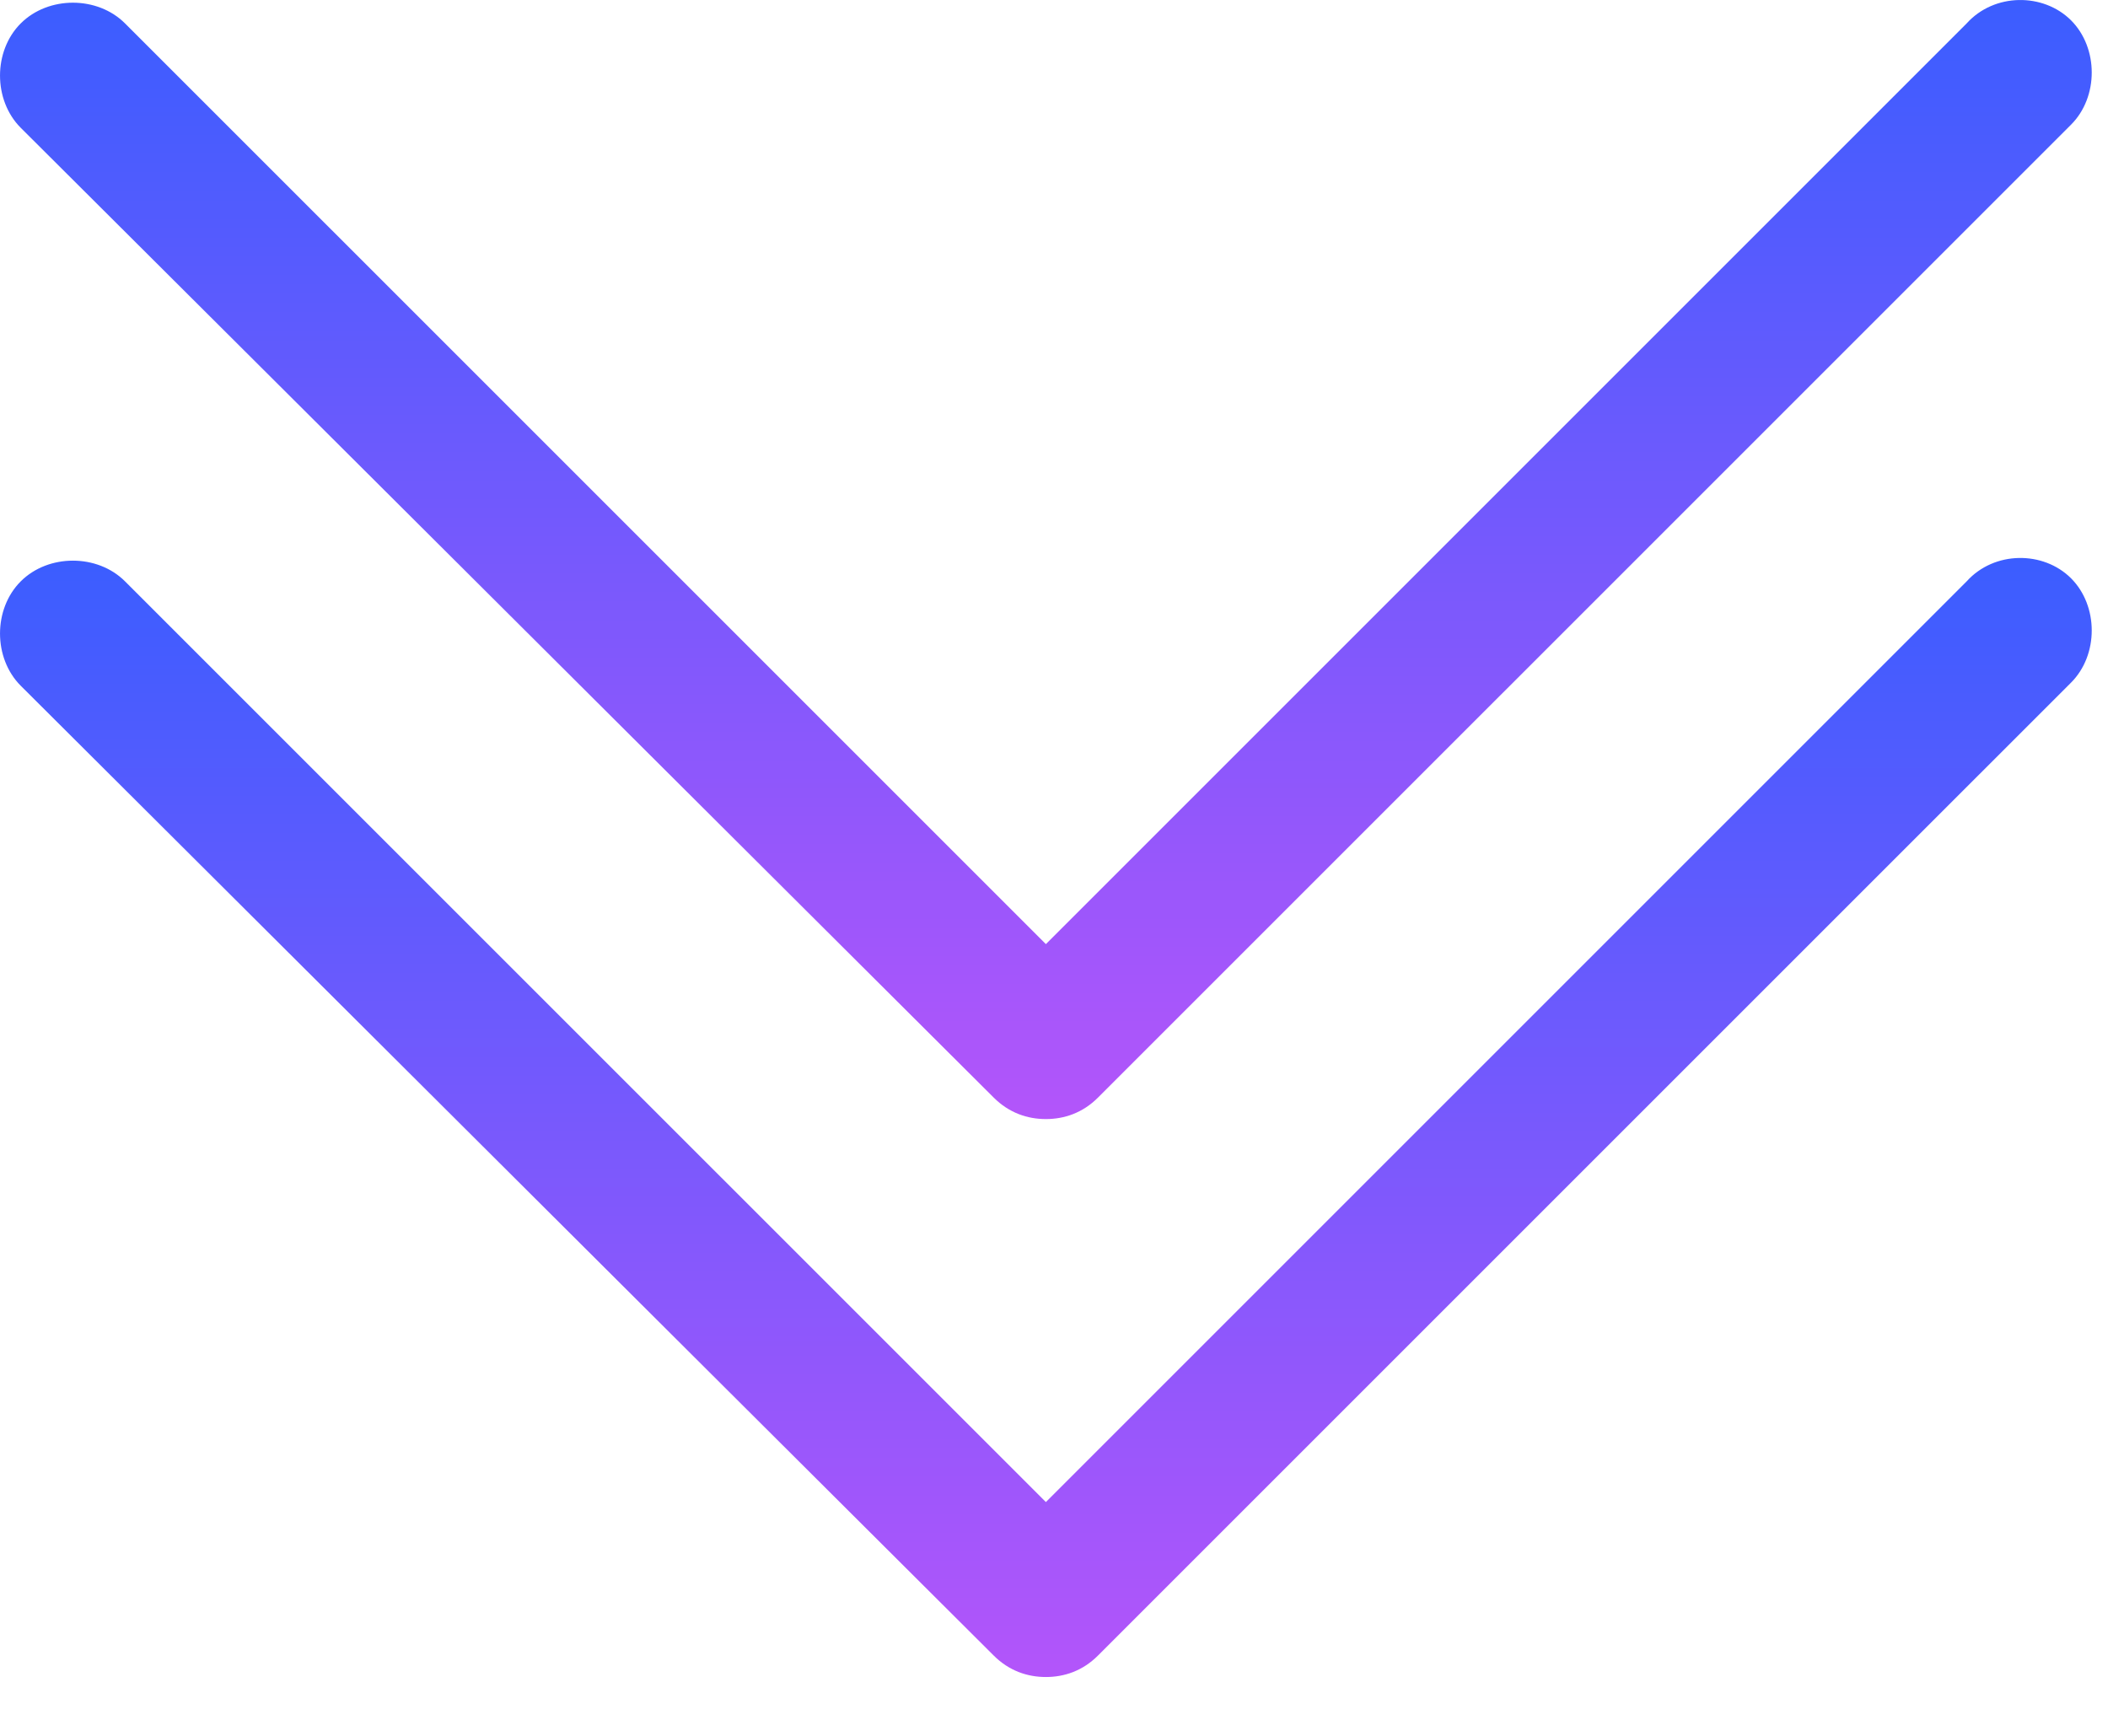
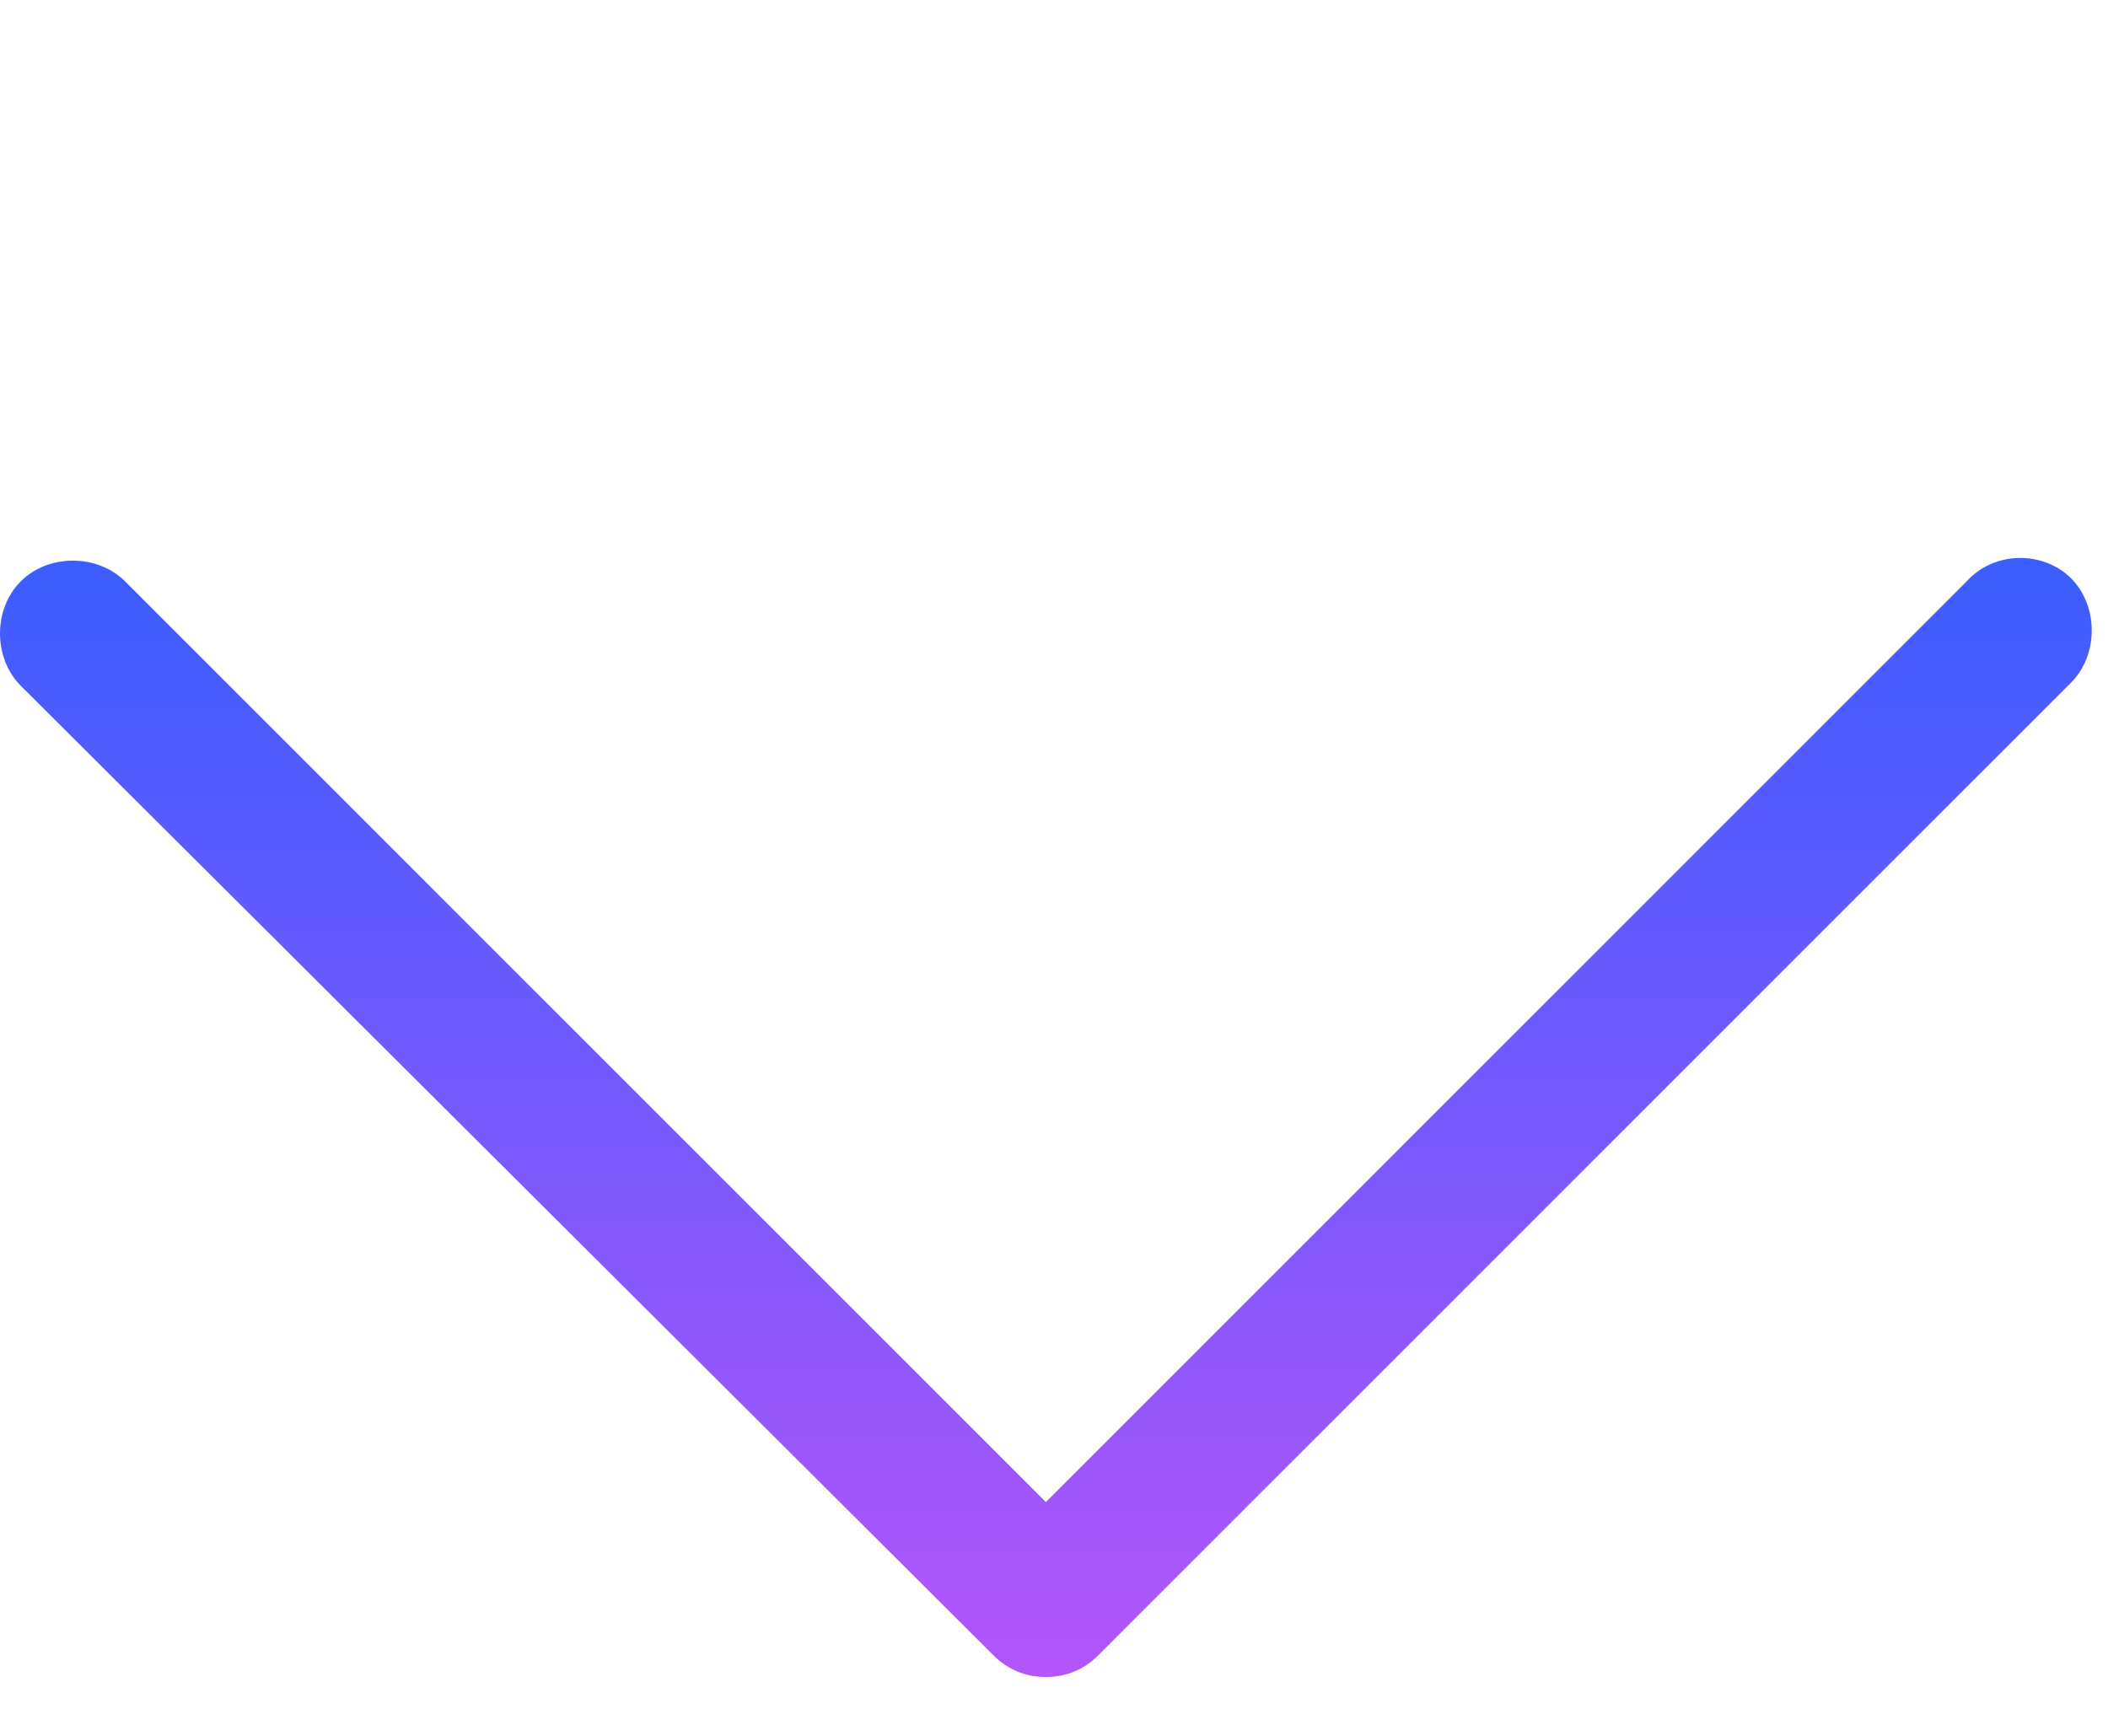
<svg xmlns="http://www.w3.org/2000/svg" width="34" height="28" viewBox="0 0 34 28" fill="none">
  <path d="M31.72 9.378L16.869 24.229L2.017 9.378C1.572 8.932 0.78 8.932 0.334 9.378C-0.111 9.823 -0.111 10.615 0.334 11.061L16.027 26.704C16.275 26.952 16.572 27.051 16.869 27.051C17.166 27.051 17.463 26.952 17.71 26.704L33.404 11.011C33.849 10.566 33.849 9.774 33.404 9.328C32.958 8.883 32.166 8.883 31.72 9.378Z" fill="url(#paint0_linear_67_1359)" />
-   <path d="M31.72 0.378L16.869 15.229L2.017 0.378C1.572 -0.068 0.78 -0.068 0.334 0.378C-0.111 0.823 -0.111 1.615 0.334 2.061L16.027 17.704C16.275 17.952 16.572 18.051 16.869 18.051C17.166 18.051 17.463 17.952 17.71 17.704L33.404 2.011C33.849 1.566 33.849 0.774 33.404 0.328C32.958 -0.117 32.166 -0.117 31.72 0.378Z" fill="url(#paint1_linear_67_1359)" />
  <defs>
    <linearGradient id="paint0_linear_67_1359" x1="16.869" y1="9" x2="16.869" y2="27.051" gradientUnits="userSpaceOnUse">
      <stop stop-color="#3B5DFF" />
      <stop offset="1" stop-color="#B355FA" />
    </linearGradient>
    <linearGradient id="paint1_linear_67_1359" x1="16.869" y1="0" x2="16.869" y2="18.051" gradientUnits="userSpaceOnUse">
      <stop stop-color="#3B5DFF" />
      <stop offset="1" stop-color="#B355FA" />
    </linearGradient>
  </defs>
</svg>